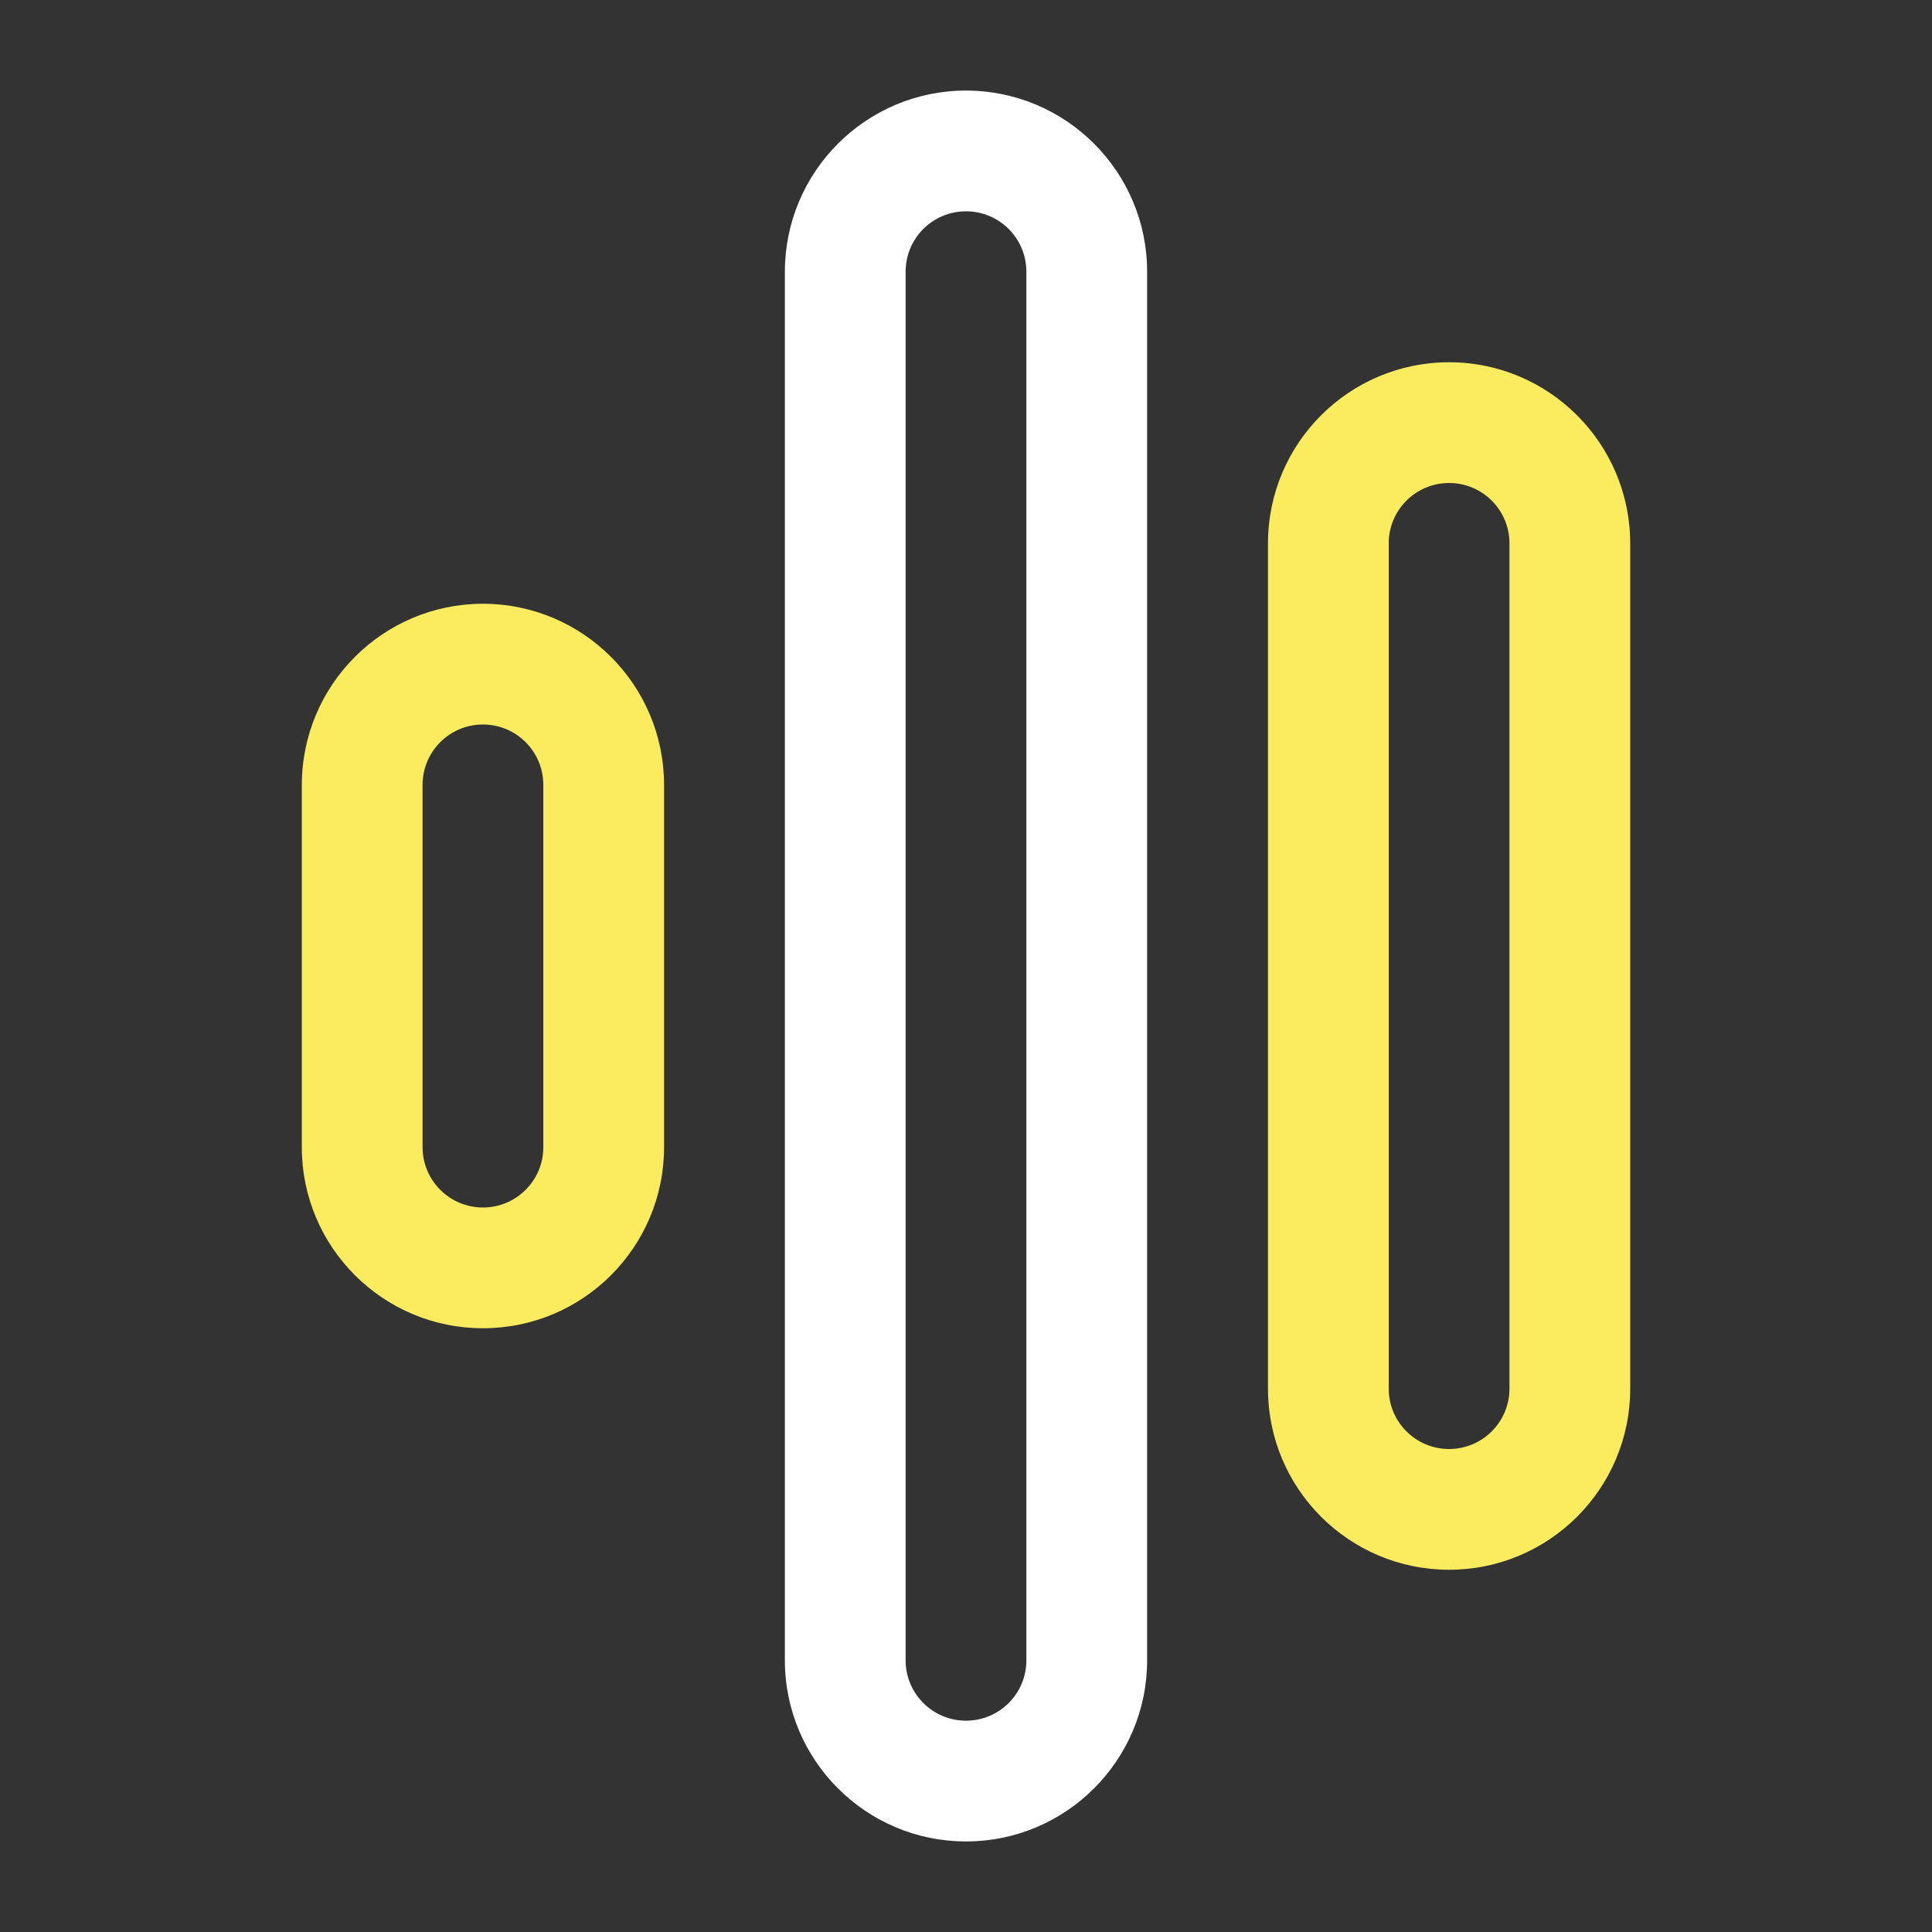
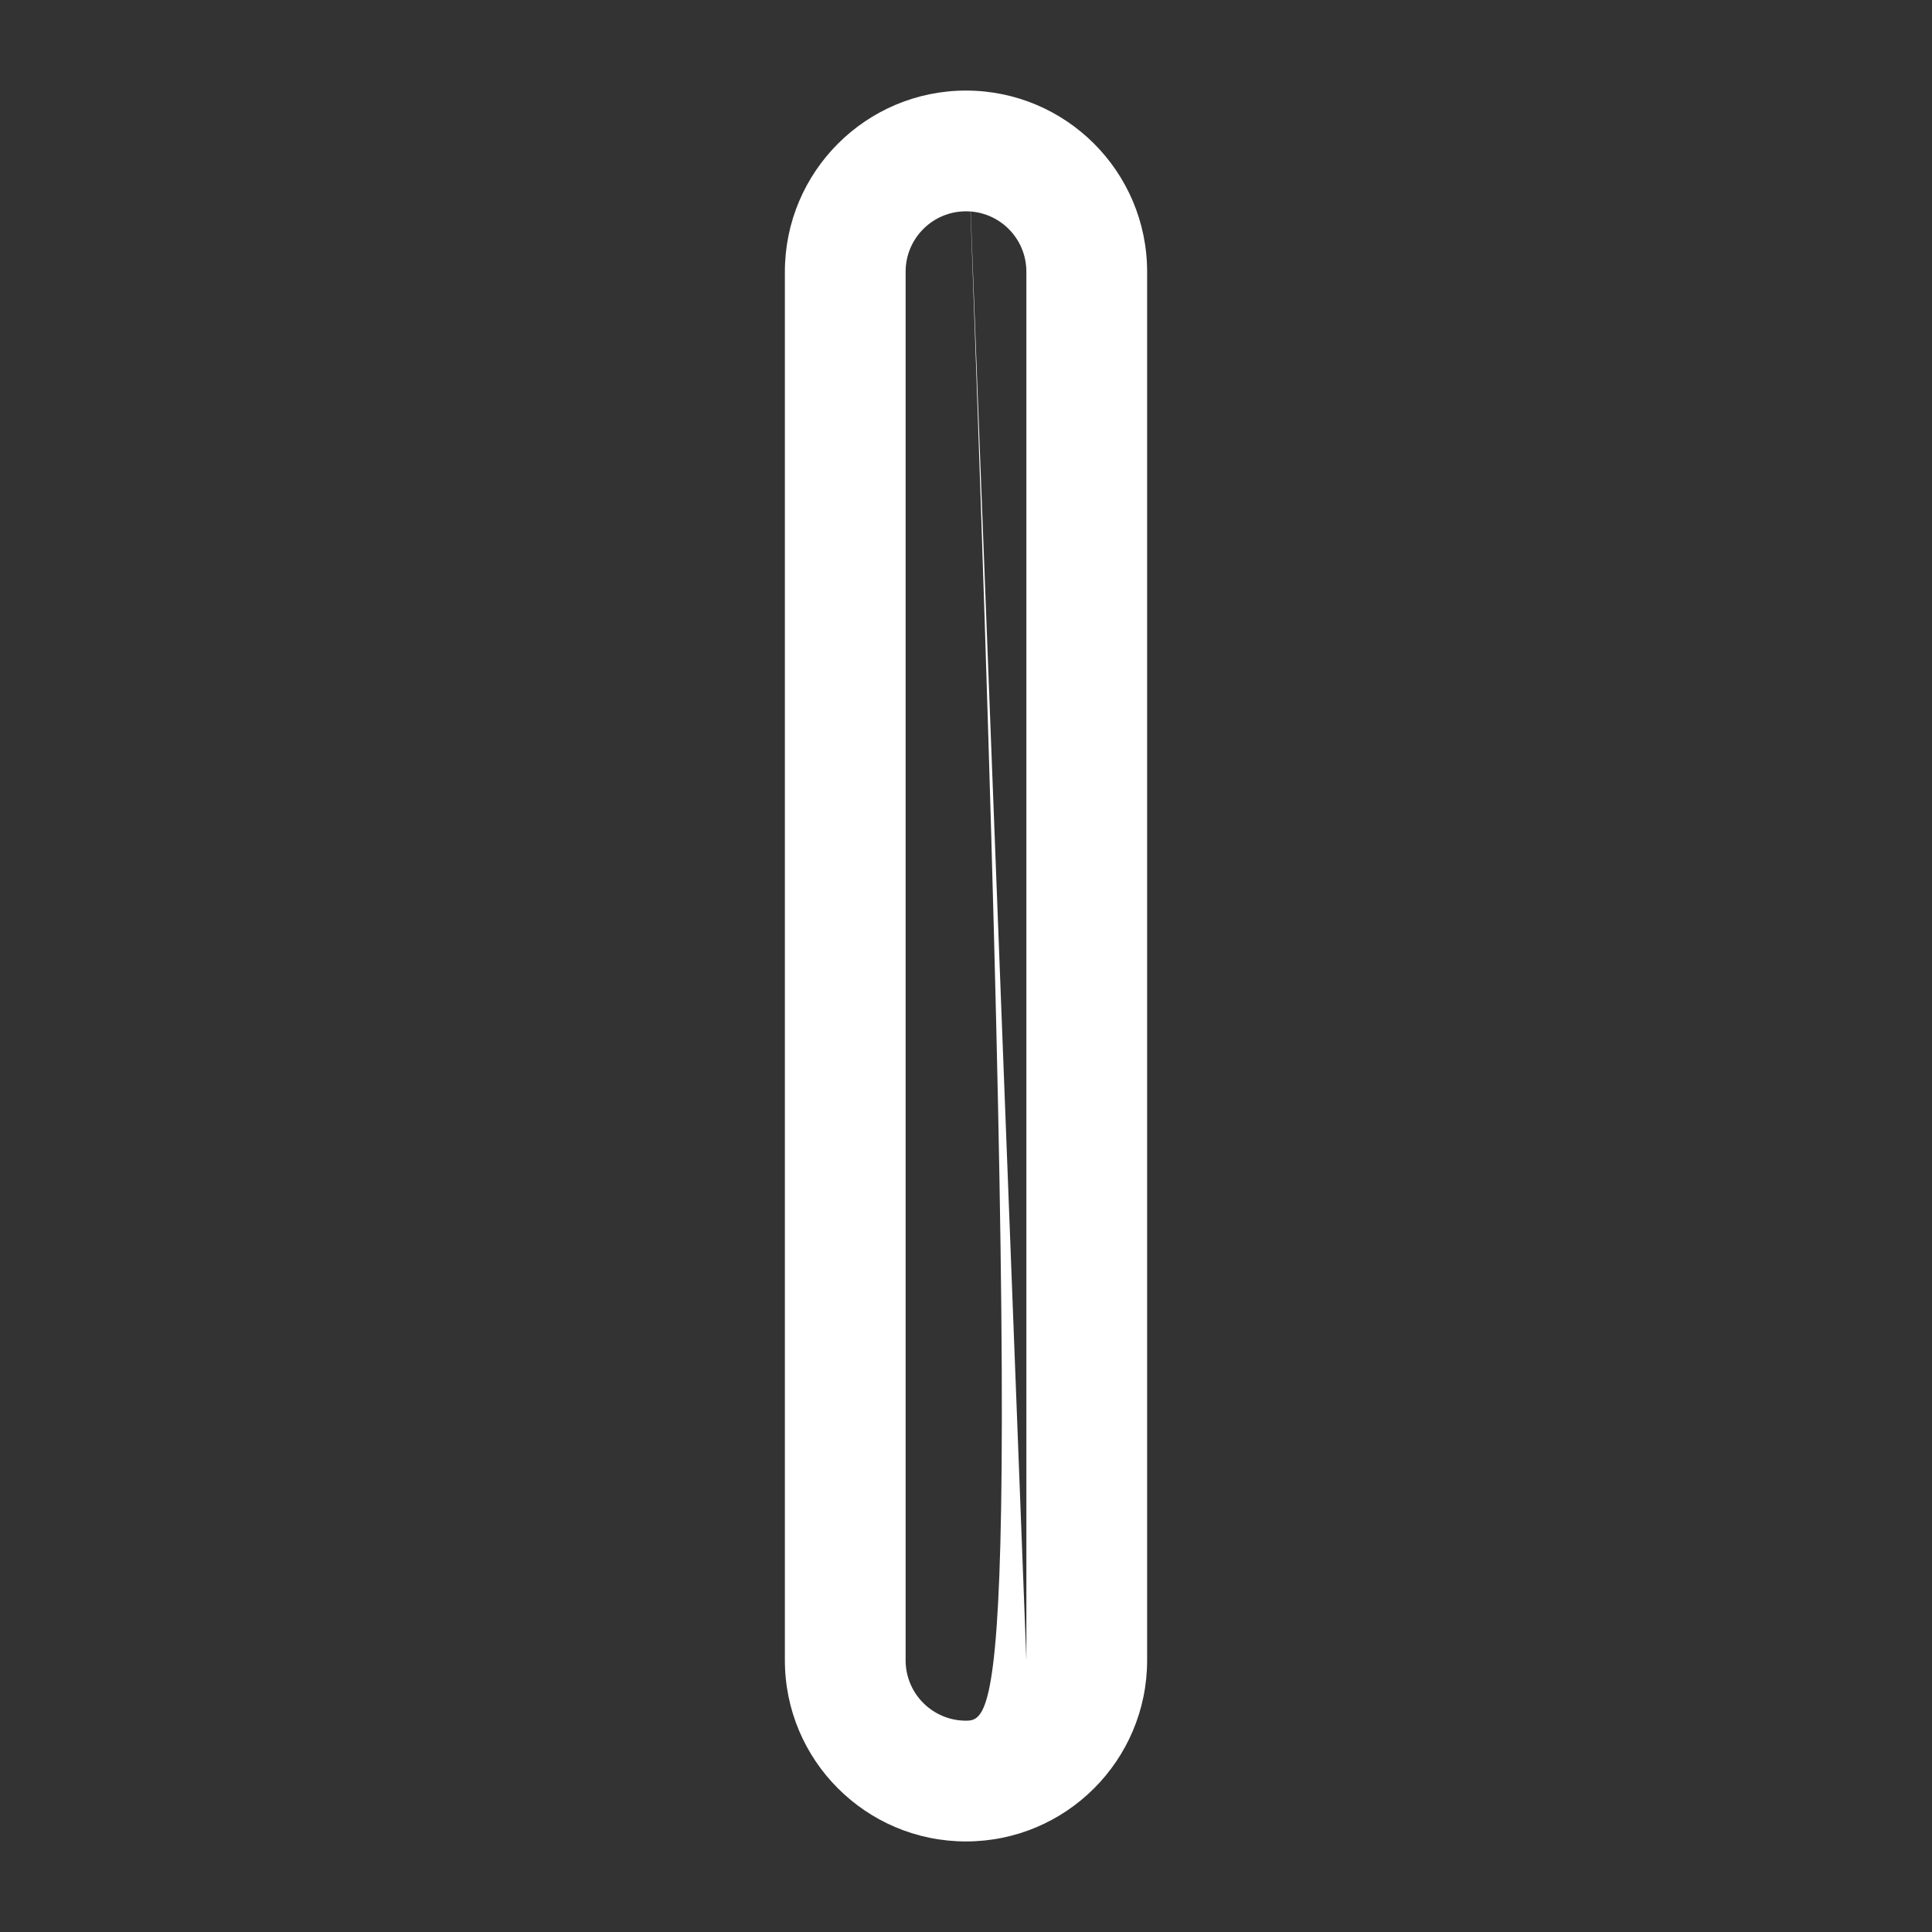
<svg xmlns="http://www.w3.org/2000/svg" width="64" height="64" viewBox="0 0 64 64" fill="none">
  <rect x="0" y="0" width="64" height="64" fill="#333333" stroke="none" />
-   <path d="M15.998 20C12.685 20.003 10.003 22.688 9.998 26V38C9.998 41.312 12.685 44 15.998 44C19.313 44 21.998 41.312 21.998 38V26C21.995 22.688 19.31 20.003 15.998 20ZM17.998 38C17.998 39.105 17.103 40 15.998 40C14.893 40 13.998 39.105 13.998 38V26C13.998 24.895 14.893 24 15.998 24C17.103 24 17.998 24.895 17.998 26V38ZM48.003 12C44.69 12.002 42.005 14.688 42.003 18V46C42.003 49.312 44.688 52 48.003 52C51.315 52 54.003 49.312 54.003 46V18C53.998 14.688 51.315 12.002 48.003 12ZM50.003 46C50.003 47.105 49.108 48 48.003 48C46.898 48 46.003 47.105 46.003 46V18C46.003 16.895 46.898 16 48.003 16C49.108 16 50.003 16.895 50.003 18V46Z" fill="#FBEC5F" />
-   <path d="M32 3C28.688 3.002 26.003 5.687 26 9V55C26 58.312 28.688 61 32 61C35.312 61 38 58.312 38 55V9C37.998 5.687 35.312 3.002 32 3ZM34 55C34 56.105 33.105 57 32 57C30.895 57 30 56.105 30 55V9C30 7.895 30.895 7 32 7C33.105 7 34 7.895 34 9V55Z" fill="white" />
+   <path d="M32 3C28.688 3.002 26.003 5.687 26 9V55C26 58.312 28.688 61 32 61C35.312 61 38 58.312 38 55V9C37.998 5.687 35.312 3.002 32 3ZC34 56.105 33.105 57 32 57C30.895 57 30 56.105 30 55V9C30 7.895 30.895 7 32 7C33.105 7 34 7.895 34 9V55Z" fill="white" />
</svg>